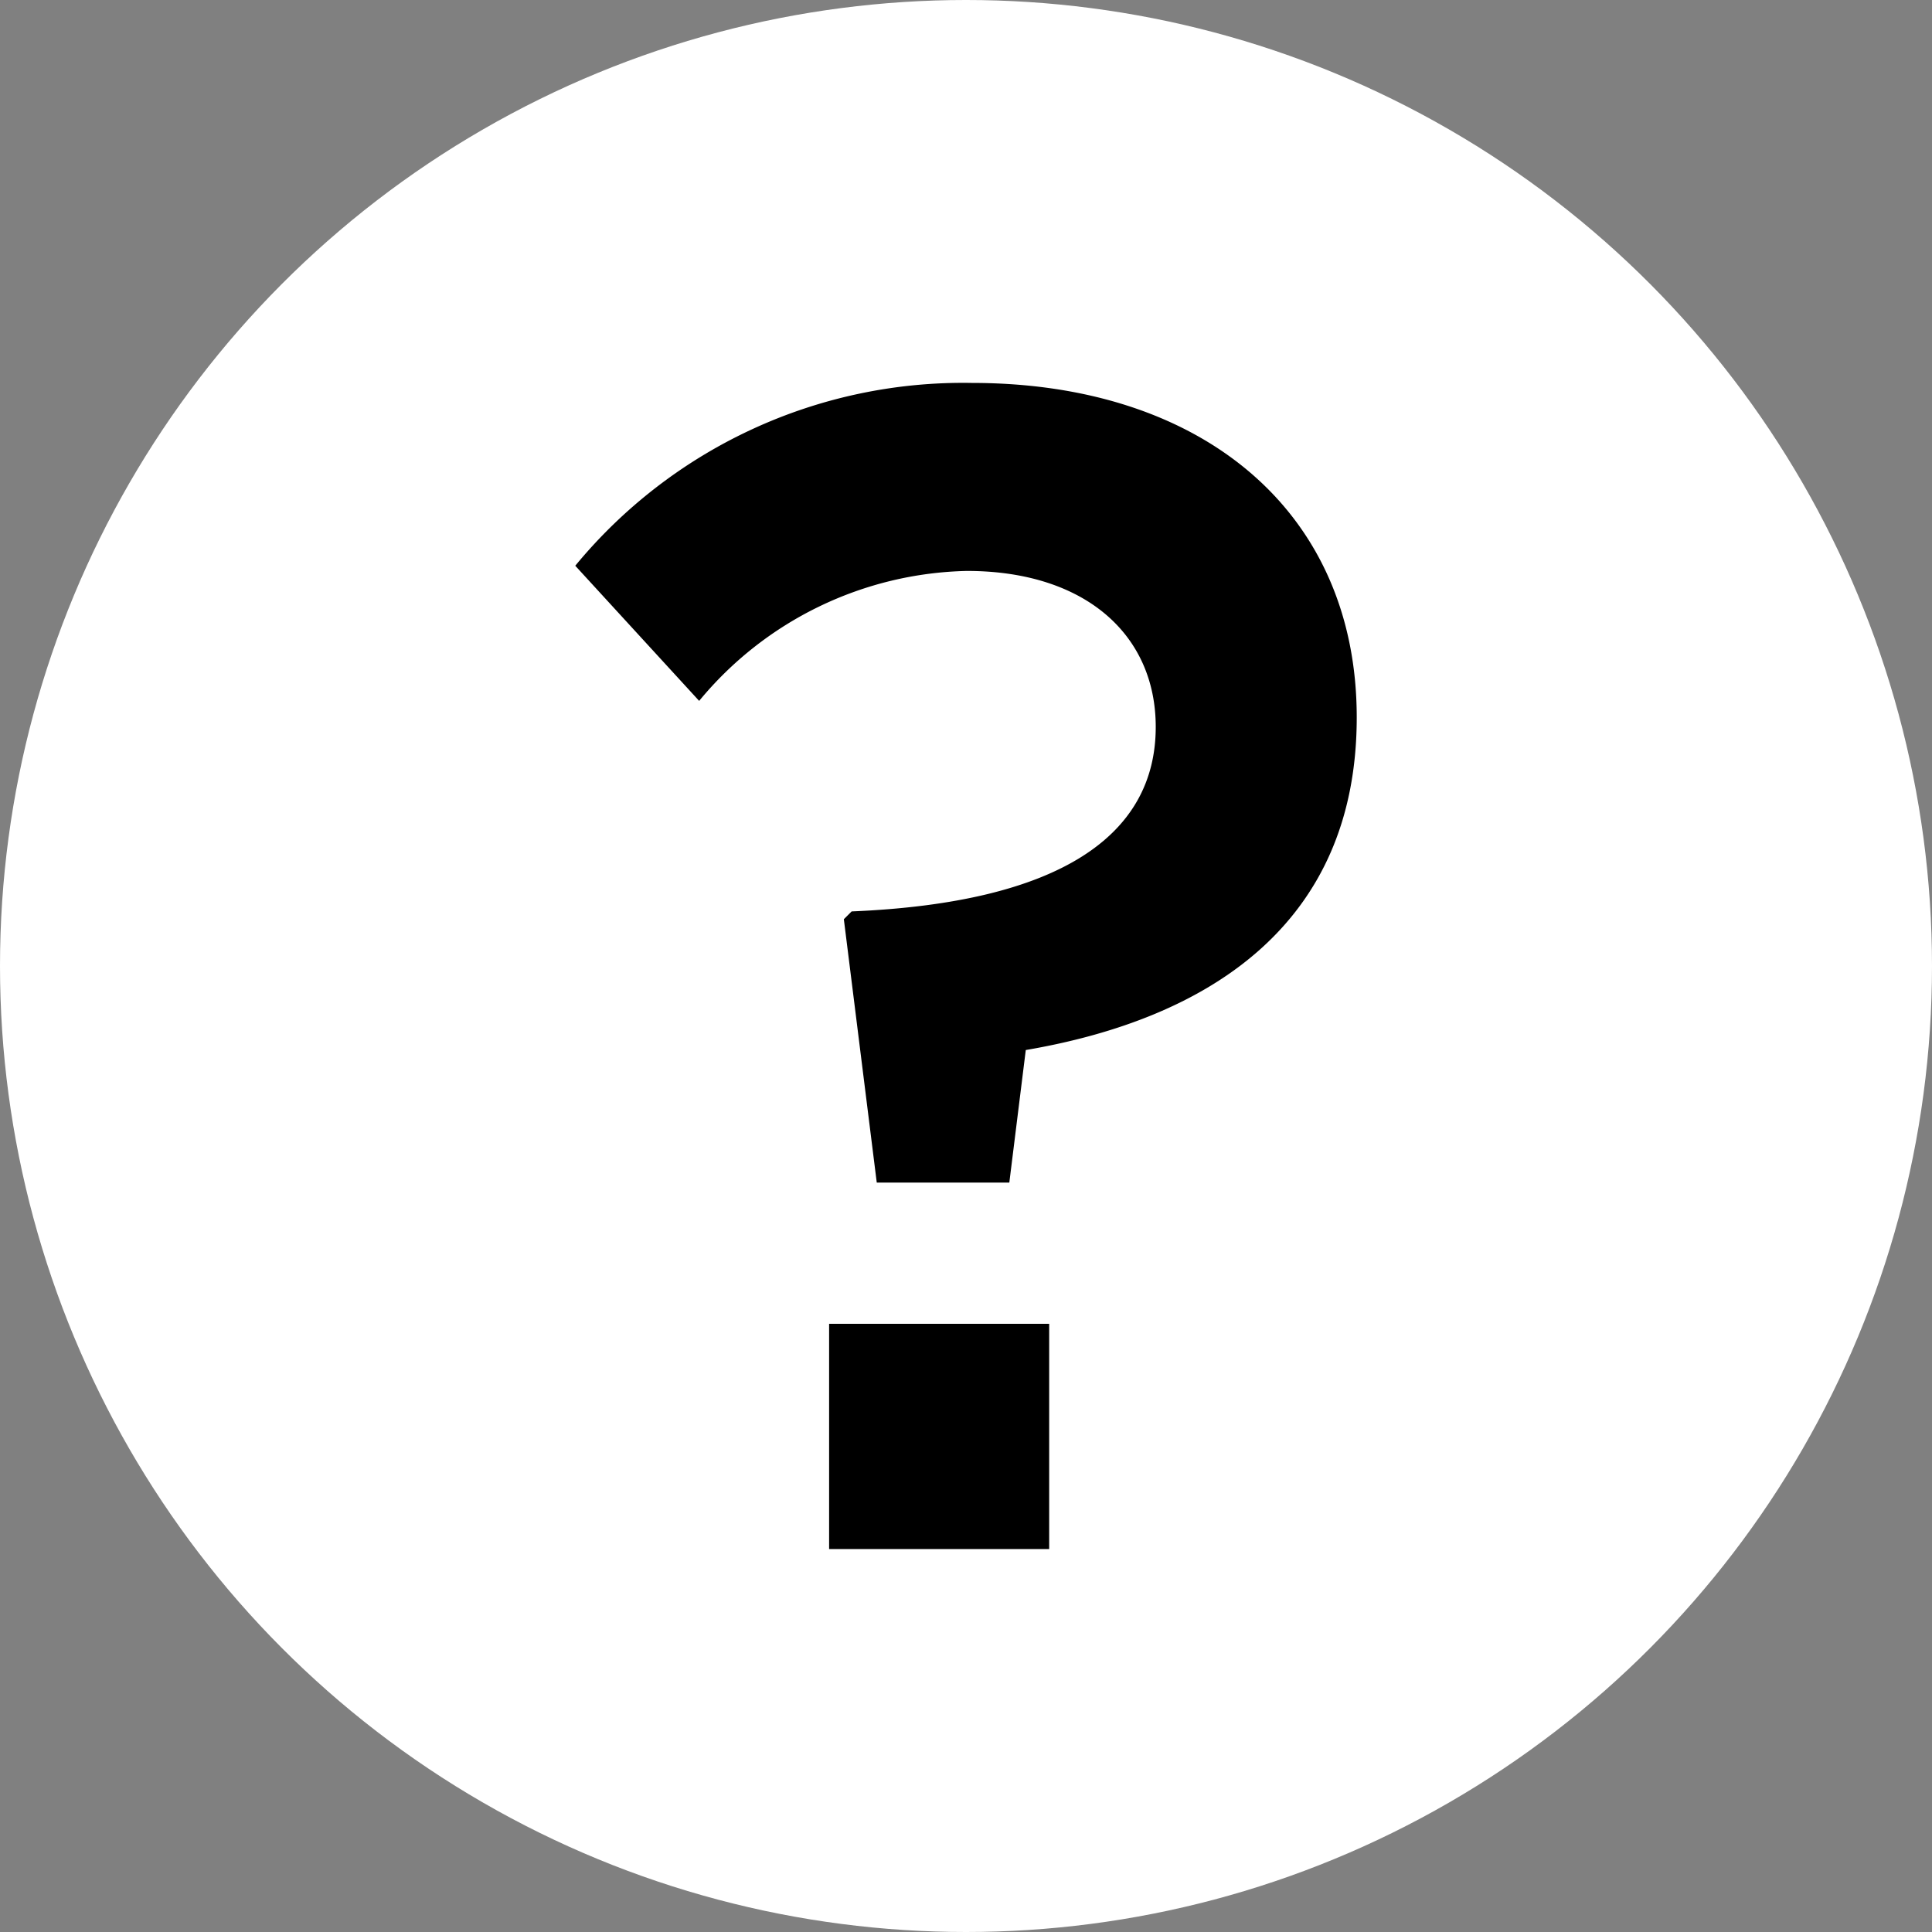
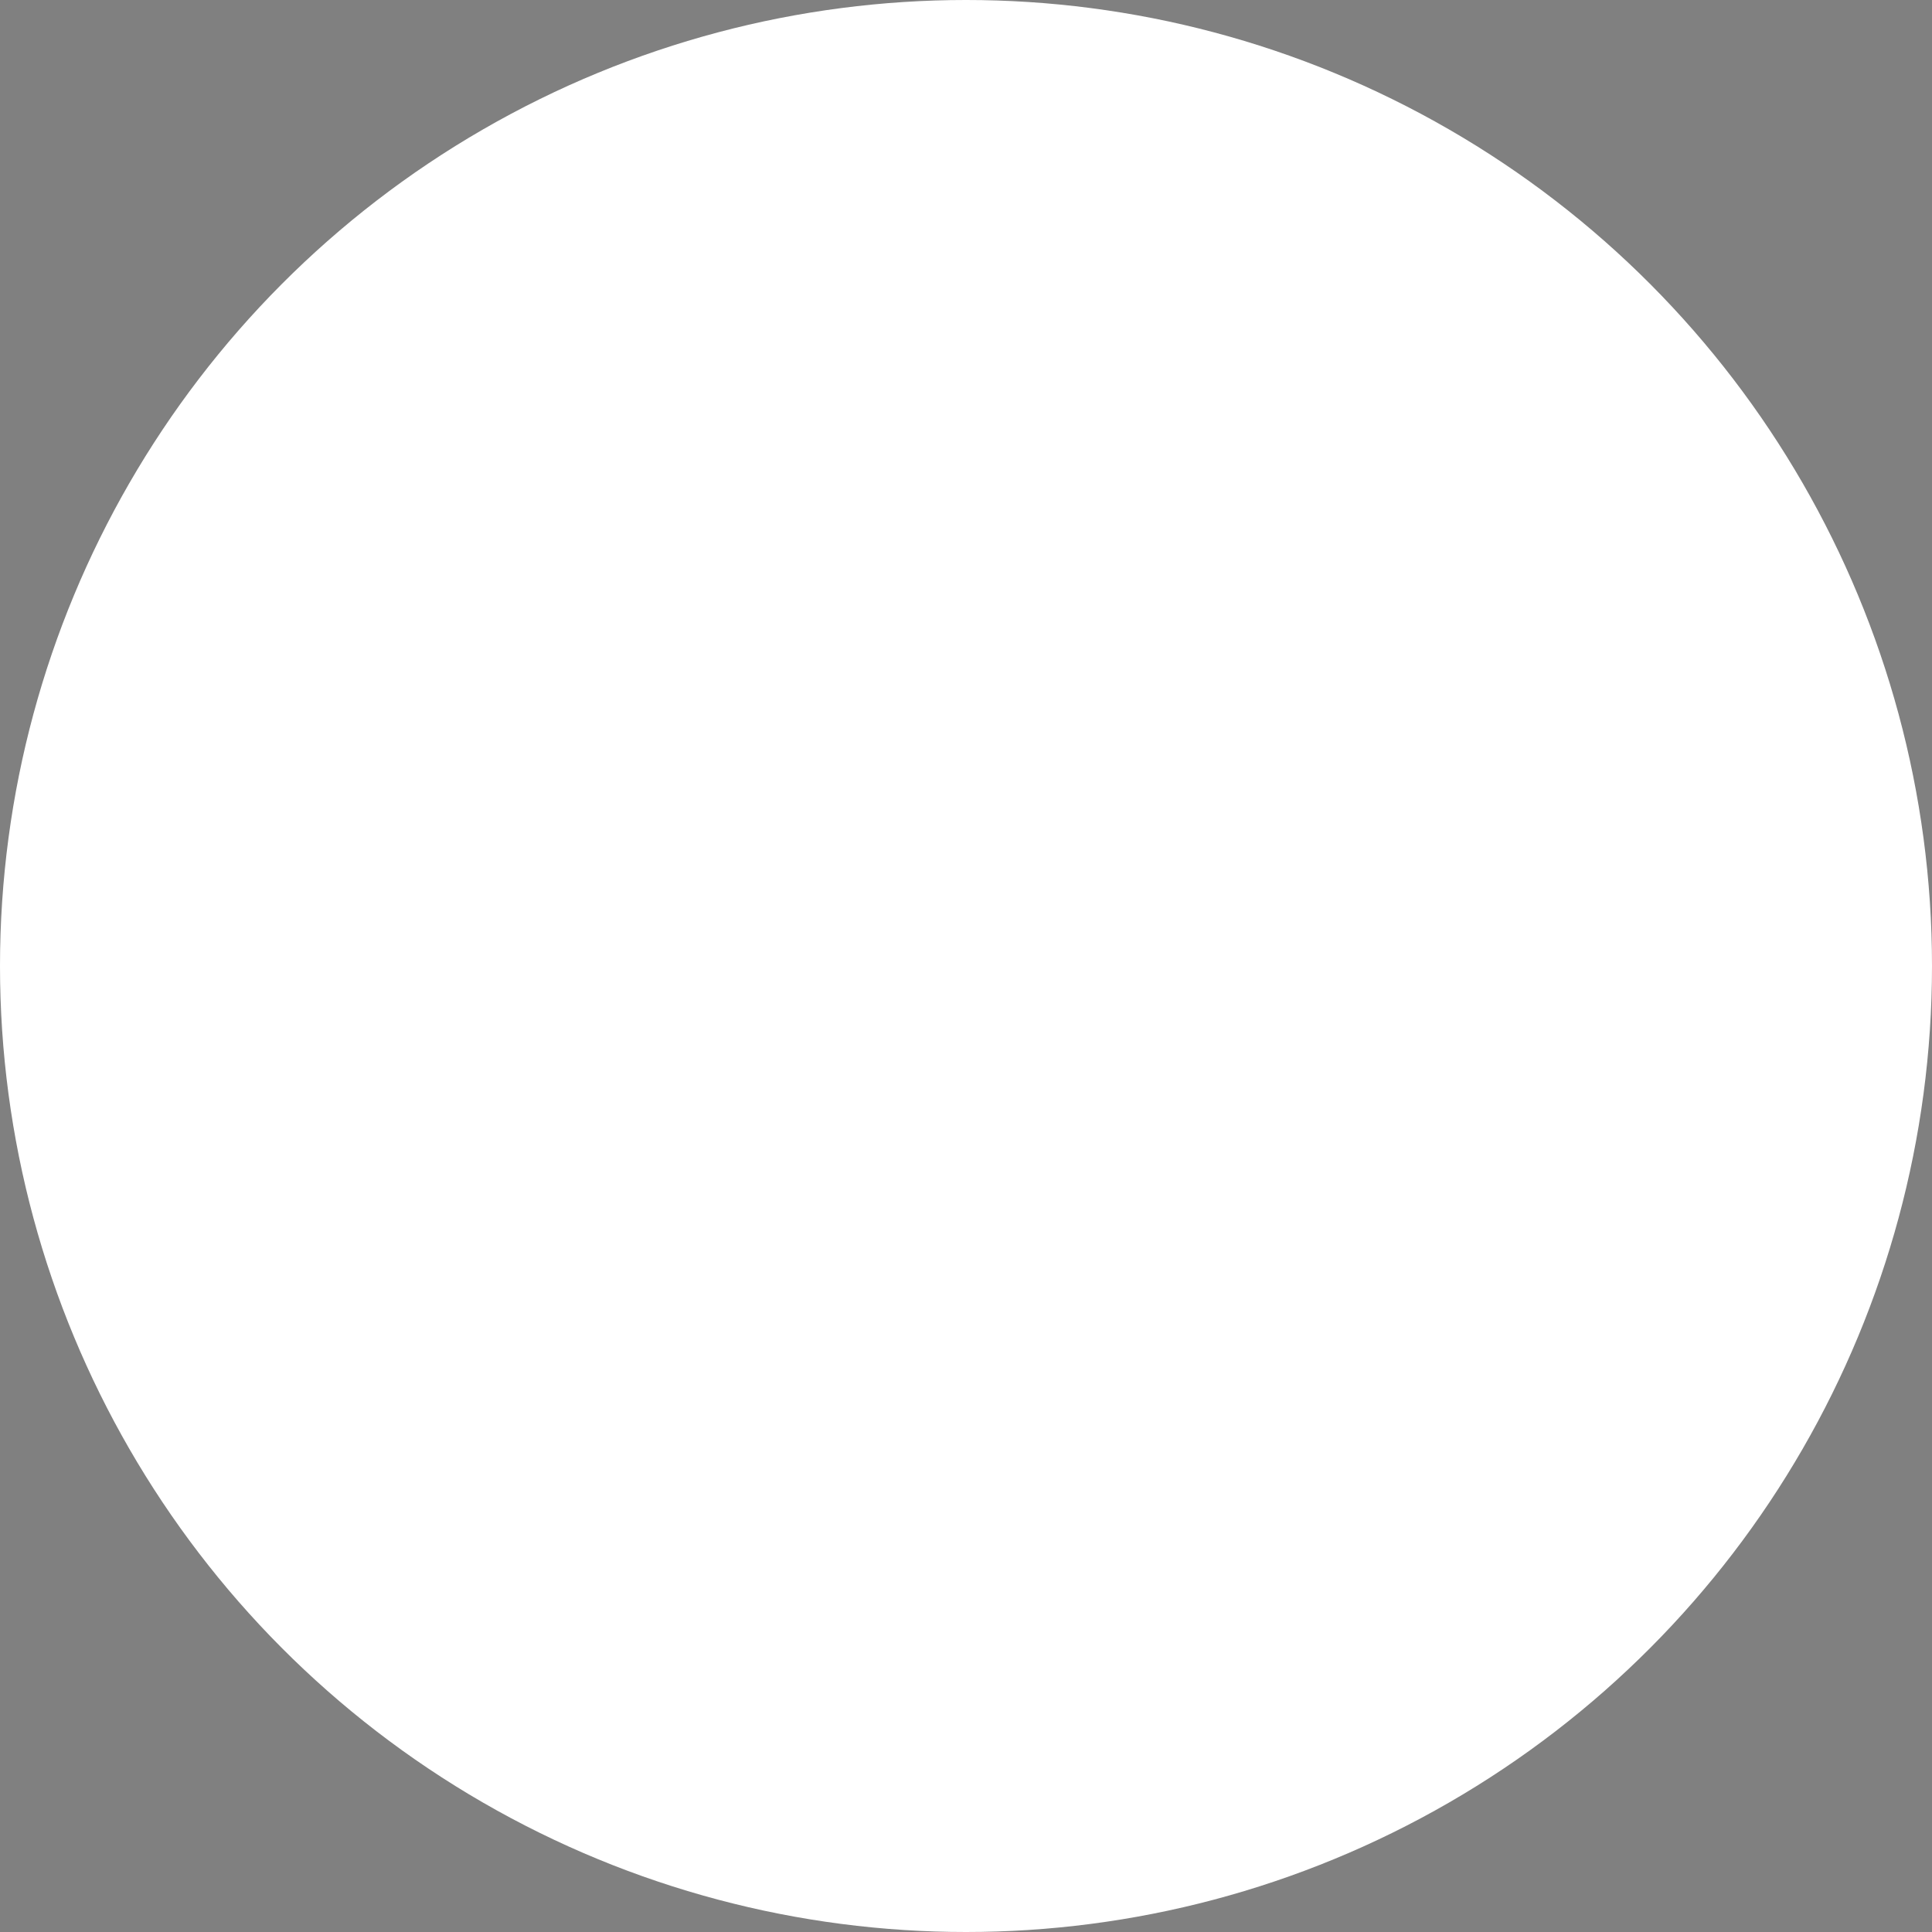
<svg xmlns="http://www.w3.org/2000/svg" viewBox="0 0 22.3 22.3">
  <rect x="0" y="0" width="22.3" height="22.3" fill="#808080" stroke="none" />
  <defs>
    <style>.cls-1{fill:#fff;}</style>
  </defs>
  <title>QuestionMark</title>
  <g id="Layer_2" data-name="Layer 2">
    <g id="Layer_1-2" data-name="Layer 1">
      <circle class="cls-1" cx="11.15" cy="11.15" r="11.15" />
-       <path d="M9.74,10.61l.09-.09c2.41-.1,3.51-.88,3.51-2.13v0c0-1.06-.81-1.8-2.18-1.8a4.12,4.12,0,0,0-3.09,1.5L6.64,6.53a5.8,5.8,0,0,1,4.58-2.11c2.65,0,4.44,1.48,4.44,3.86v0c0,2.39-1.71,3.48-3.82,3.84l-.19,1.53H10.12Zm-.17,4.67h2.54v2.6H9.57Z" />
    </g>
  </g>
</svg>